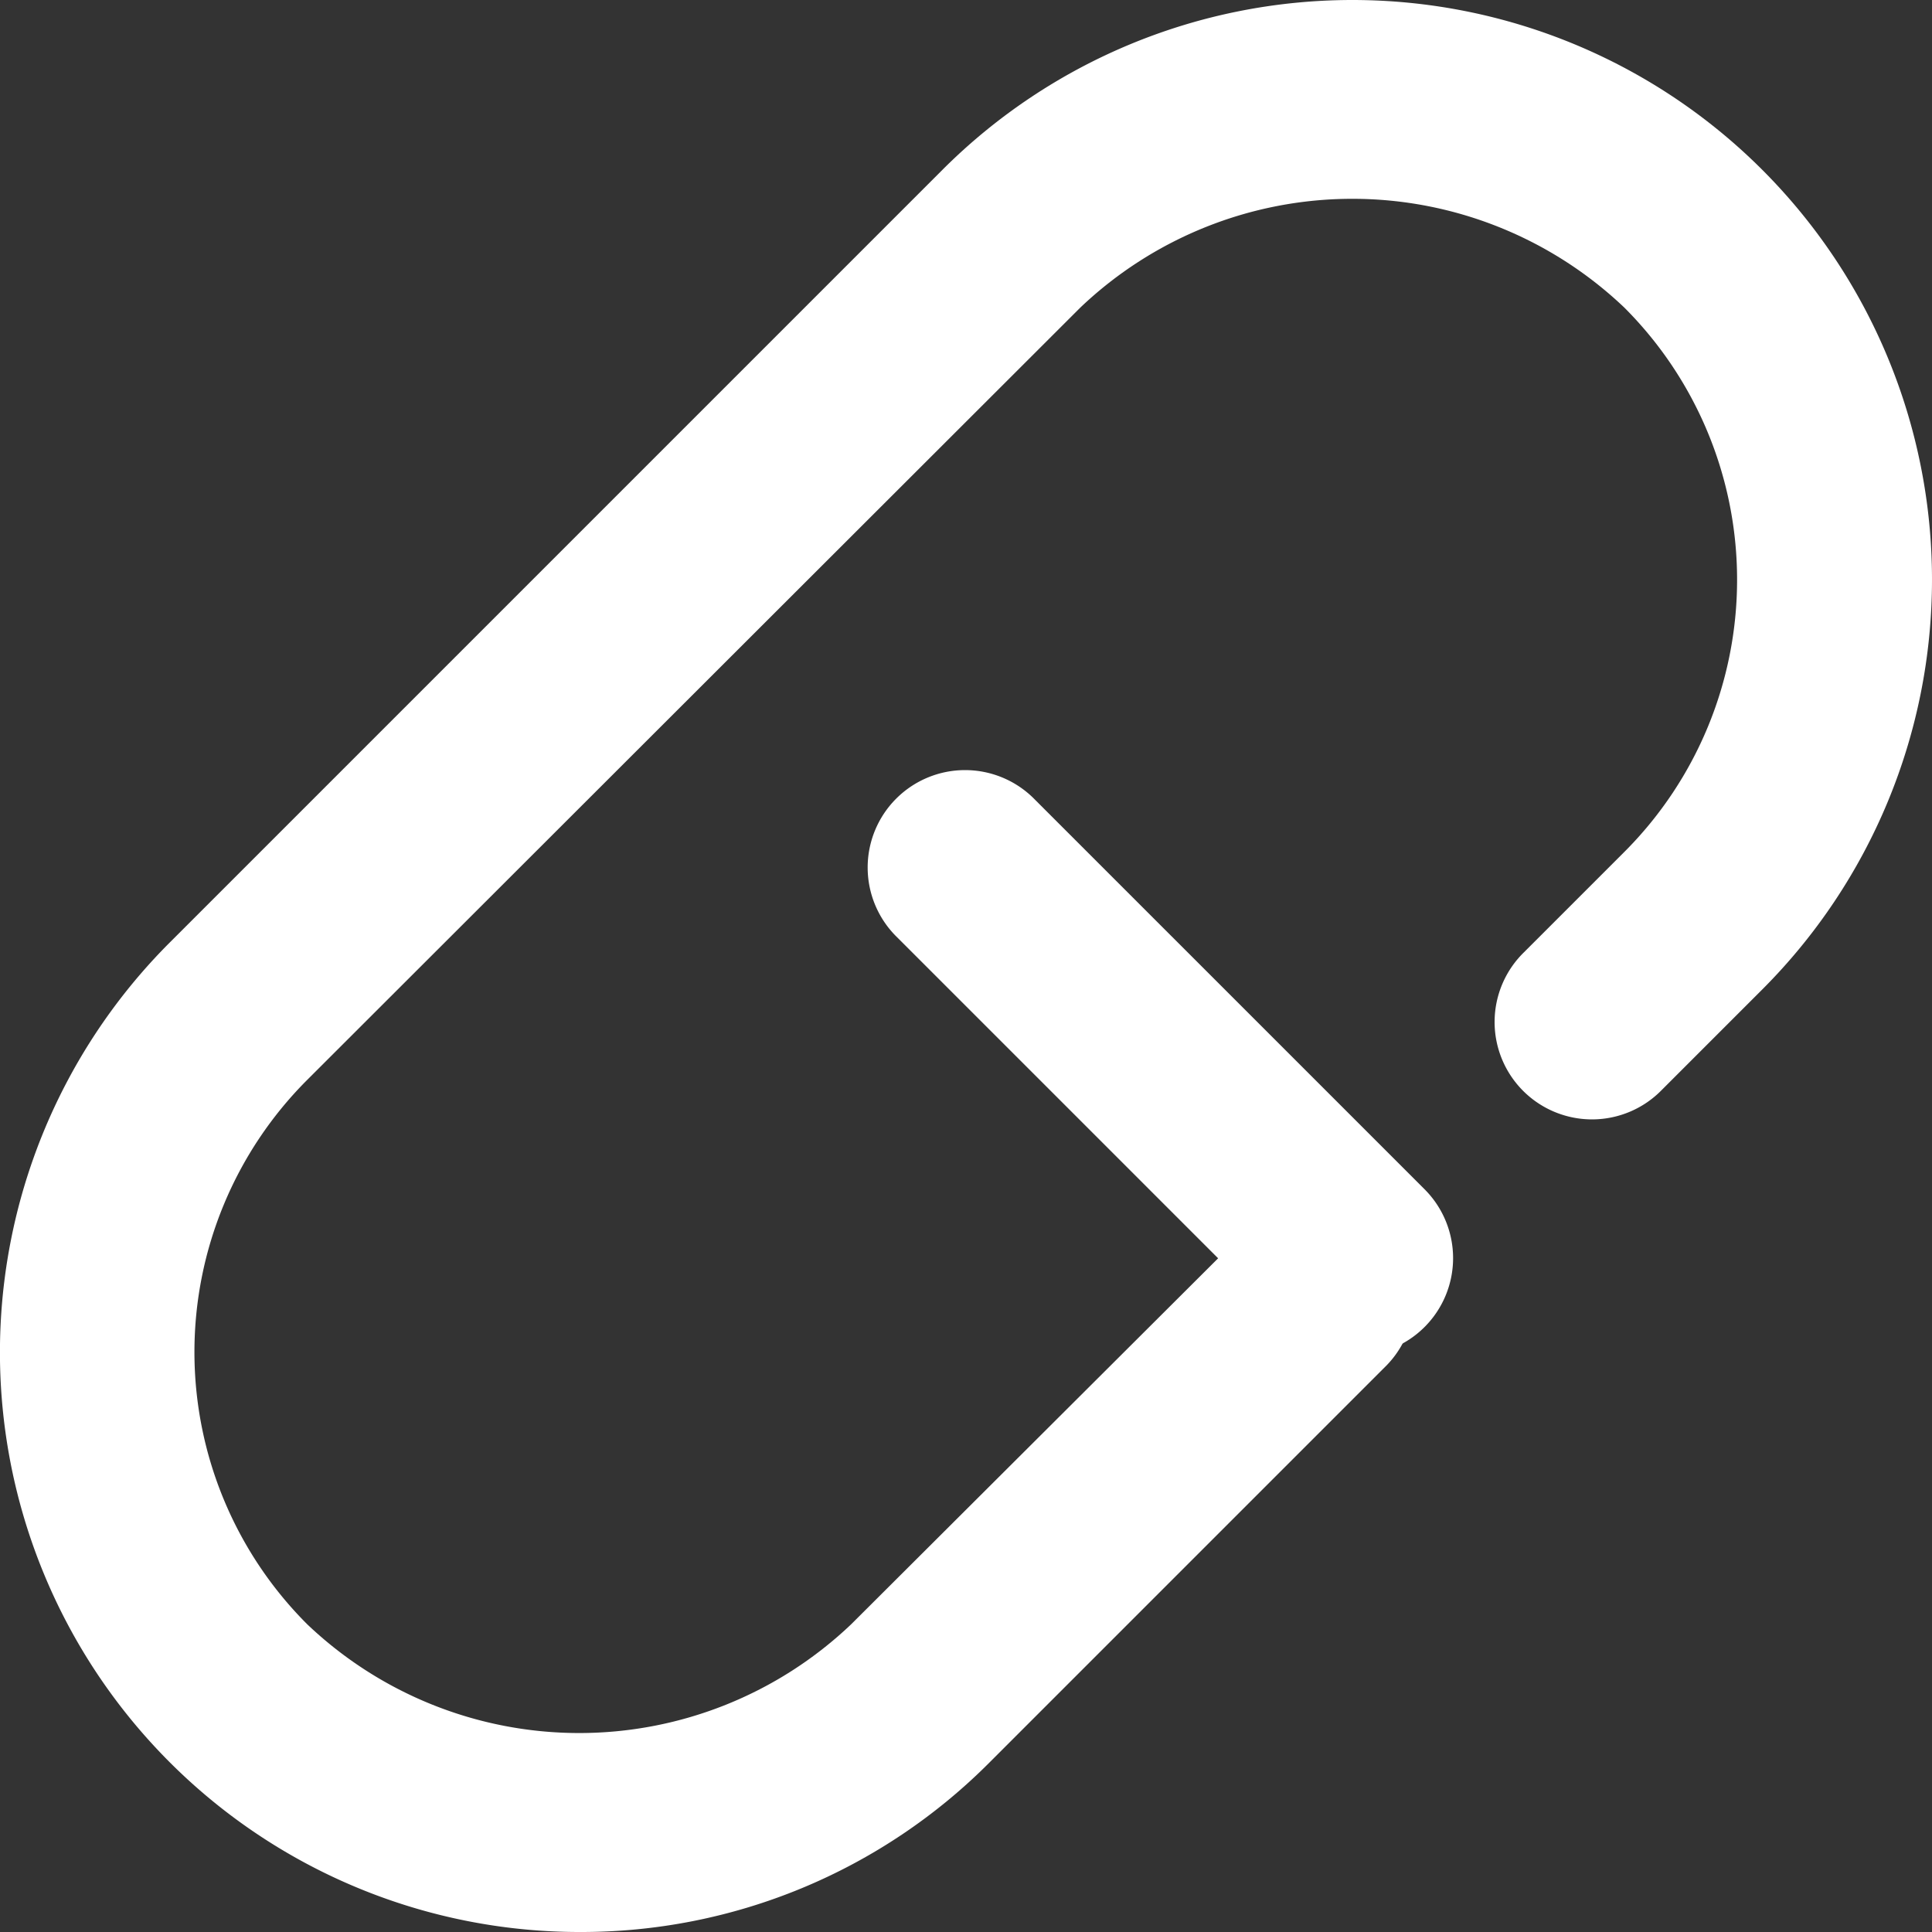
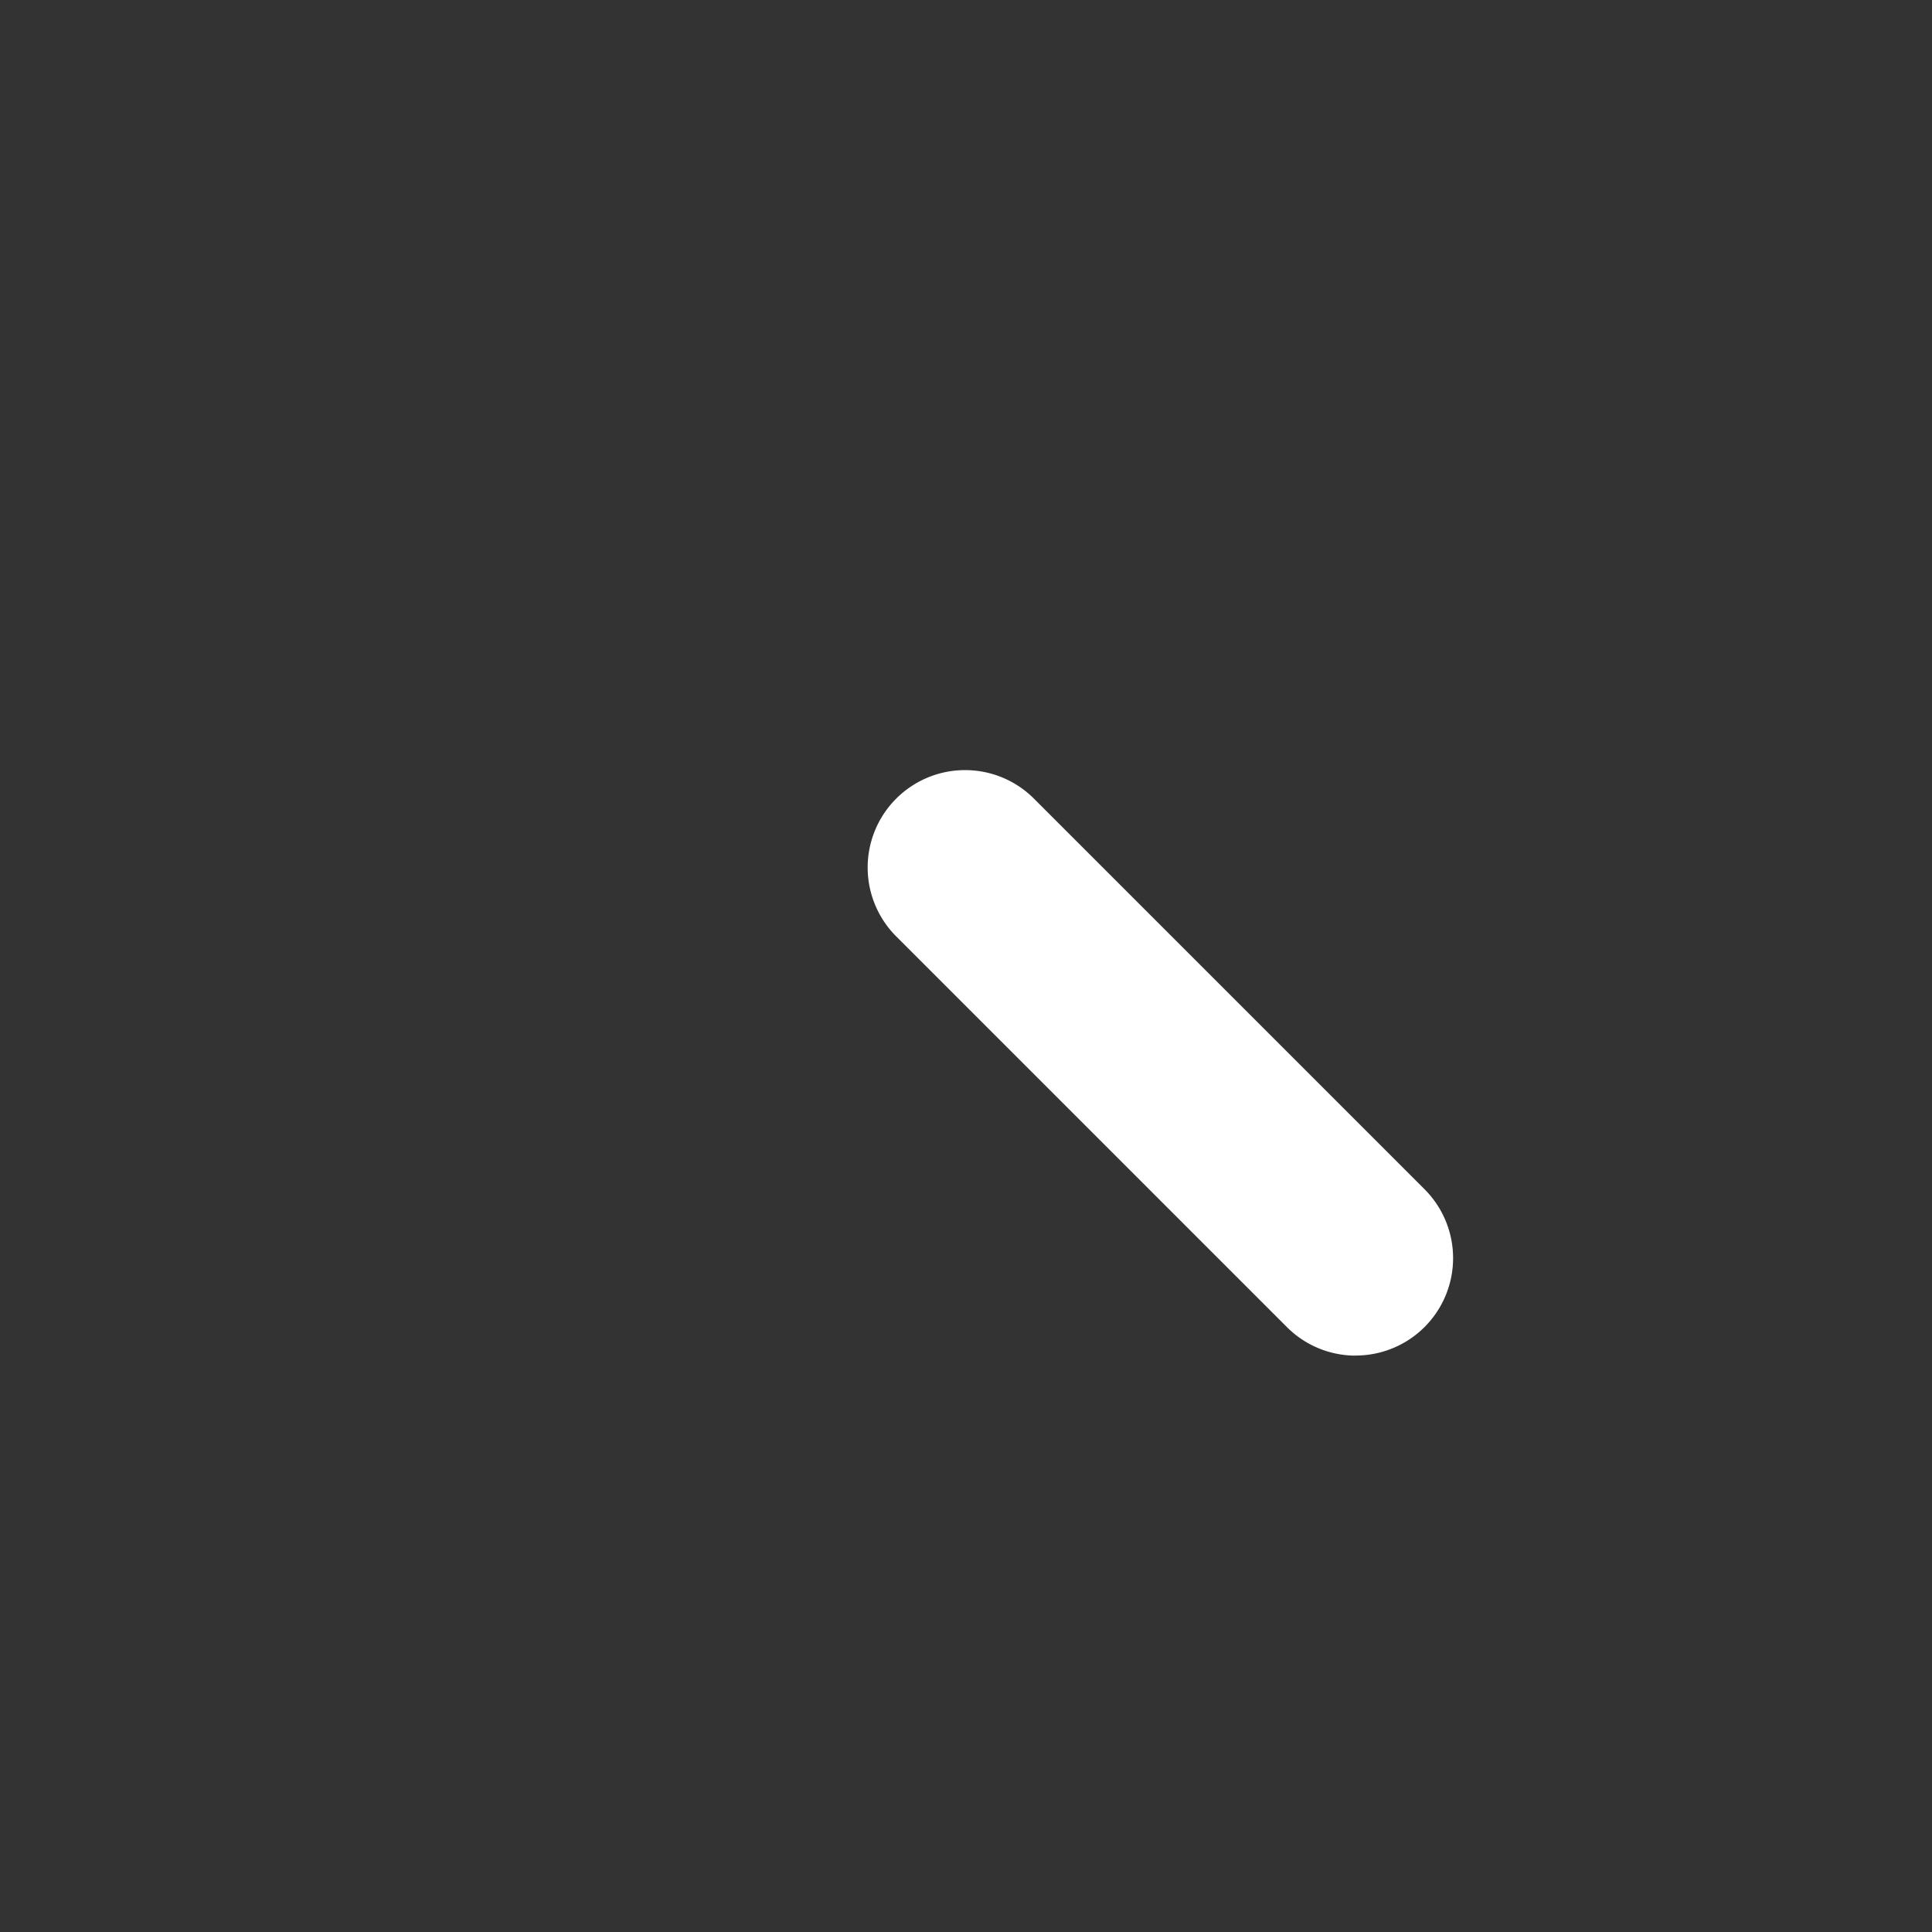
<svg xmlns="http://www.w3.org/2000/svg" width="24" height="24" viewBox="0 0 24 24">
  <rect x="0" y="0" width="24" height="24" fill="#333333" stroke="none" />
  <g transform="translate(-2.085 -2.084)">
-     <path d="M9.285,26.084A7.2,7.2,0,0,1,4.193,13.793l9.6-9.6A7.2,7.2,0,1,1,23.976,14.376L22.73,15.622a1.21,1.21,0,1,1-1.711-1.711l1.245-1.245a4.781,4.781,0,0,0,0-6.76,4.9,4.9,0,0,0-6.76,0L5.9,15.5a4.781,4.781,0,0,0,0,6.76,4.9,4.9,0,0,0,6.76,0L17.6,17.333a1.21,1.21,0,0,1,1.711,1.711l-4.931,4.931A7.153,7.153,0,0,1,9.285,26.084Z" transform="translate(0 0)" fill="#fff" />
    <path d="M17.05,17.259a1.206,1.206,0,0,1-.855-.355l-4.84-4.84a1.21,1.21,0,1,1,1.711-1.711l4.84,4.84a1.21,1.21,0,0,1-.855,2.065Z" transform="translate(1.876 1.665)" fill="#fff" />
  </g>
</svg>